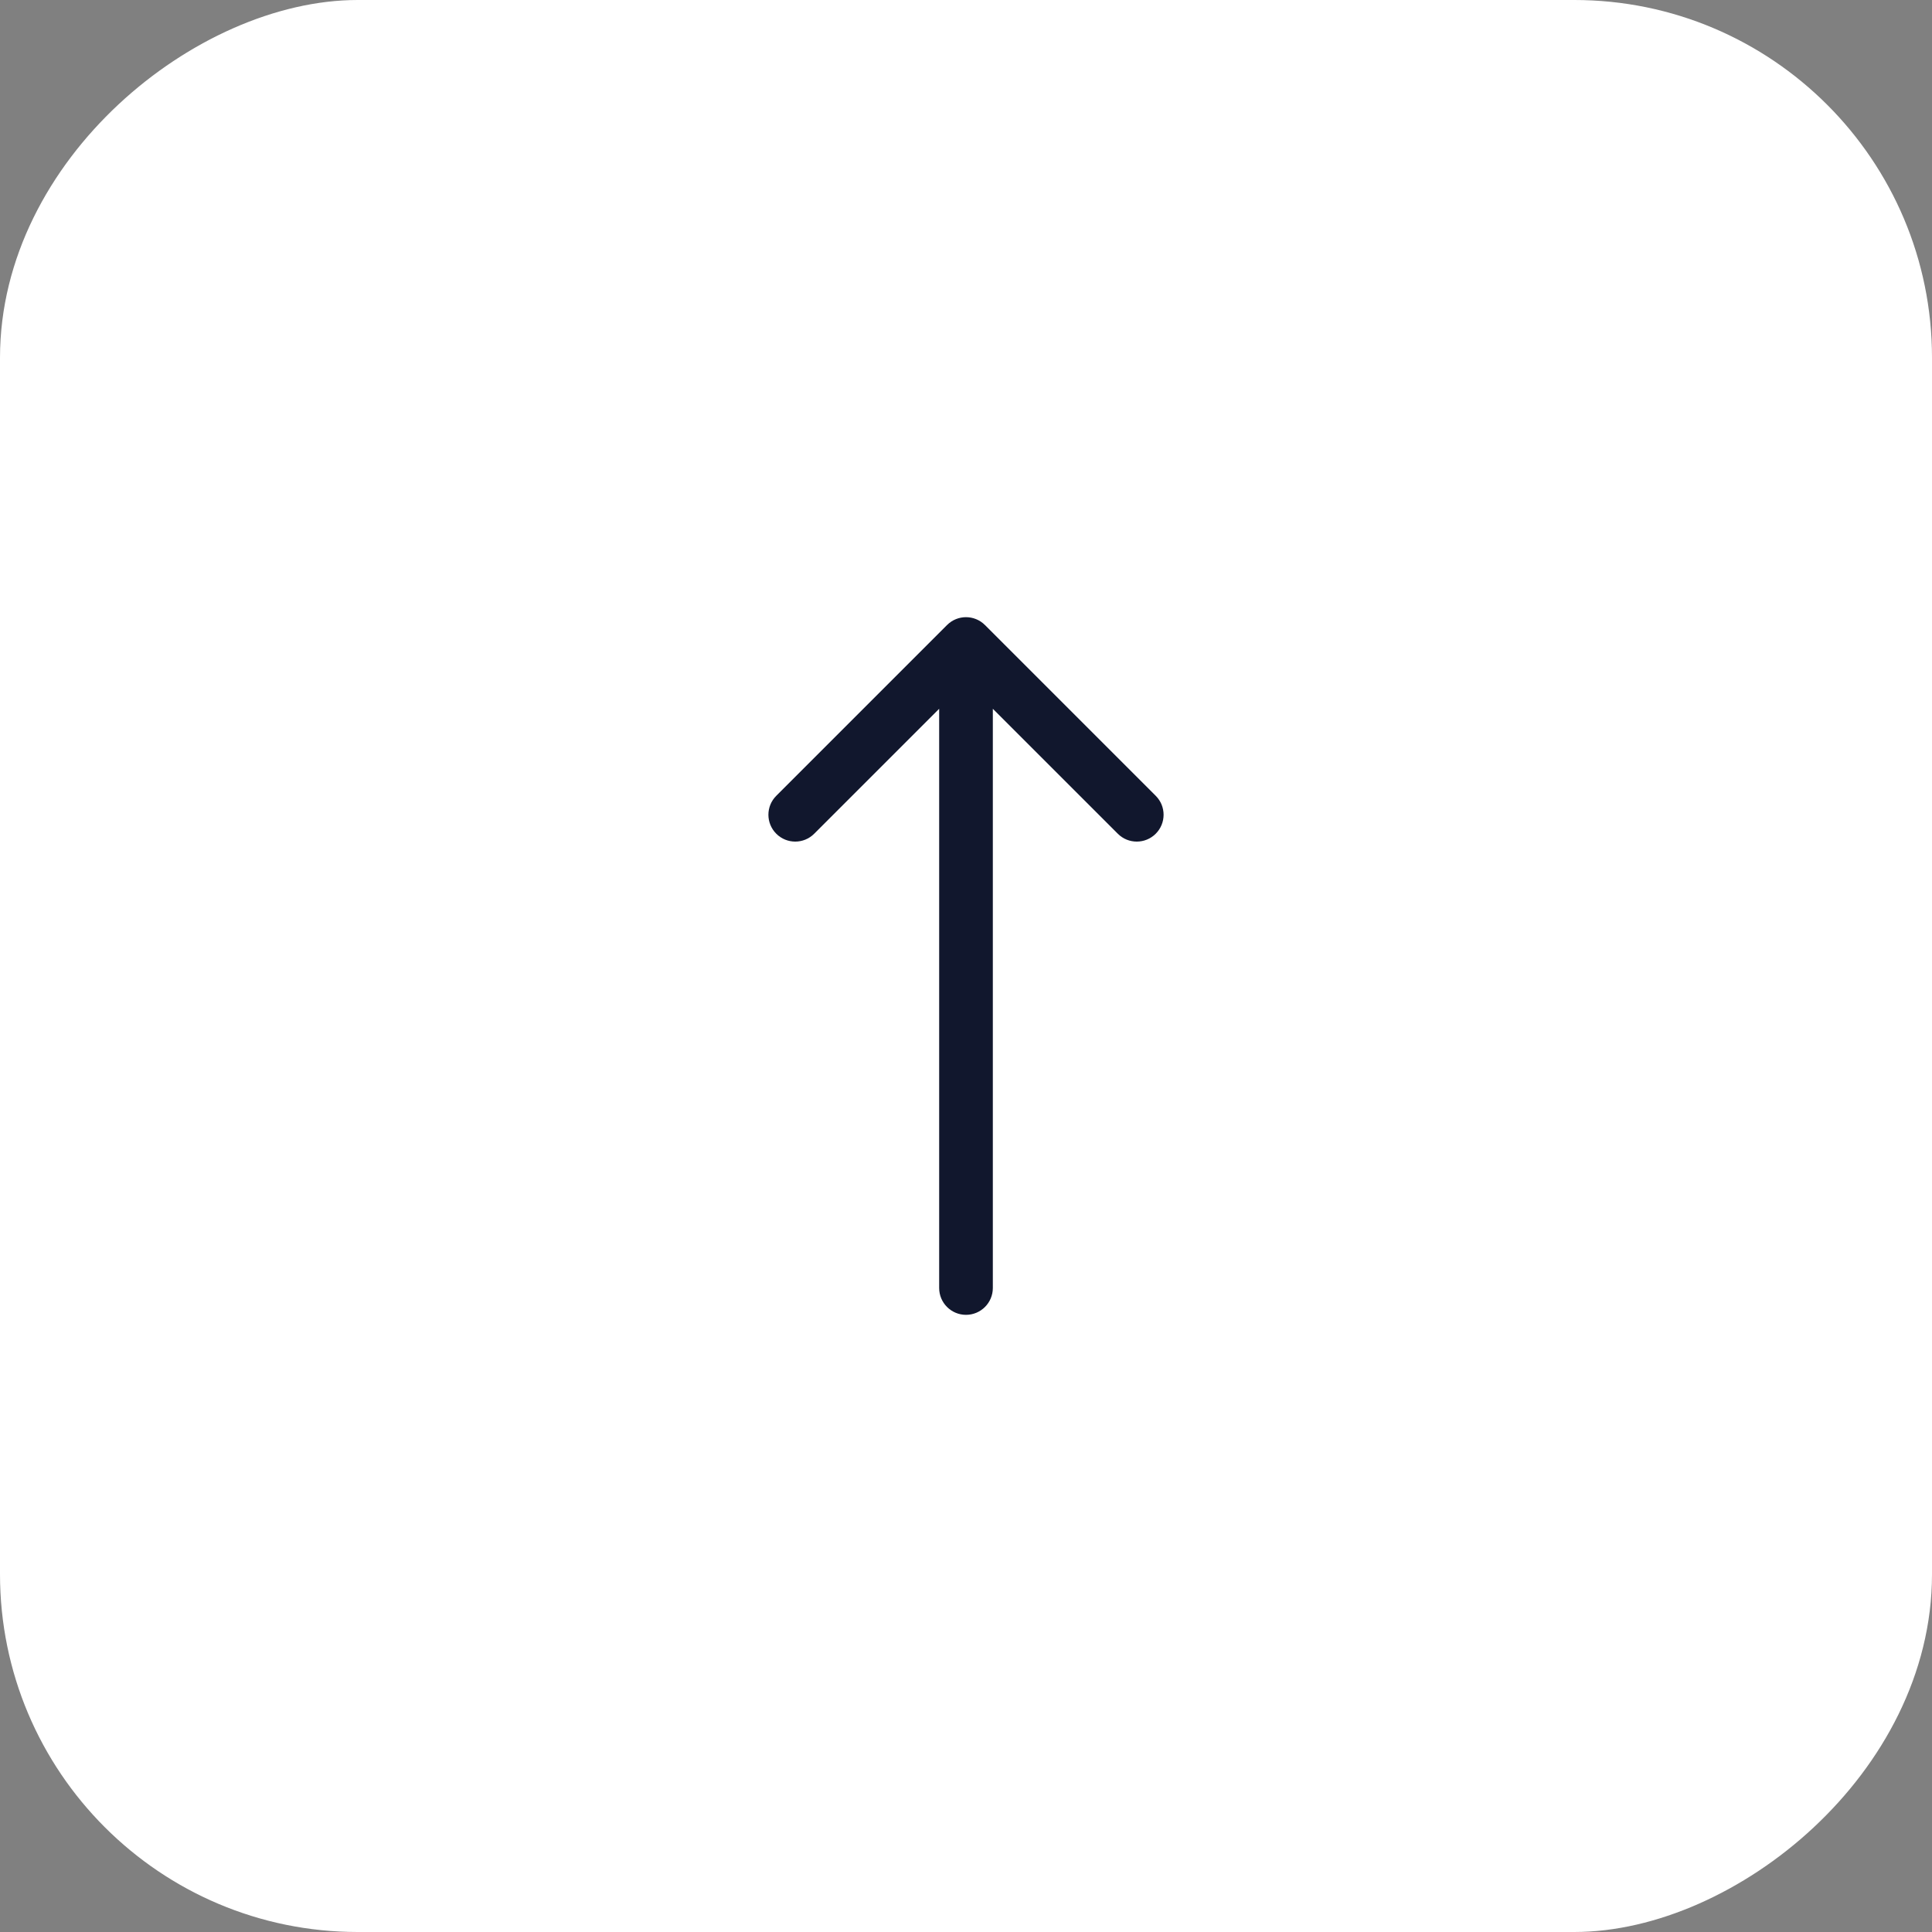
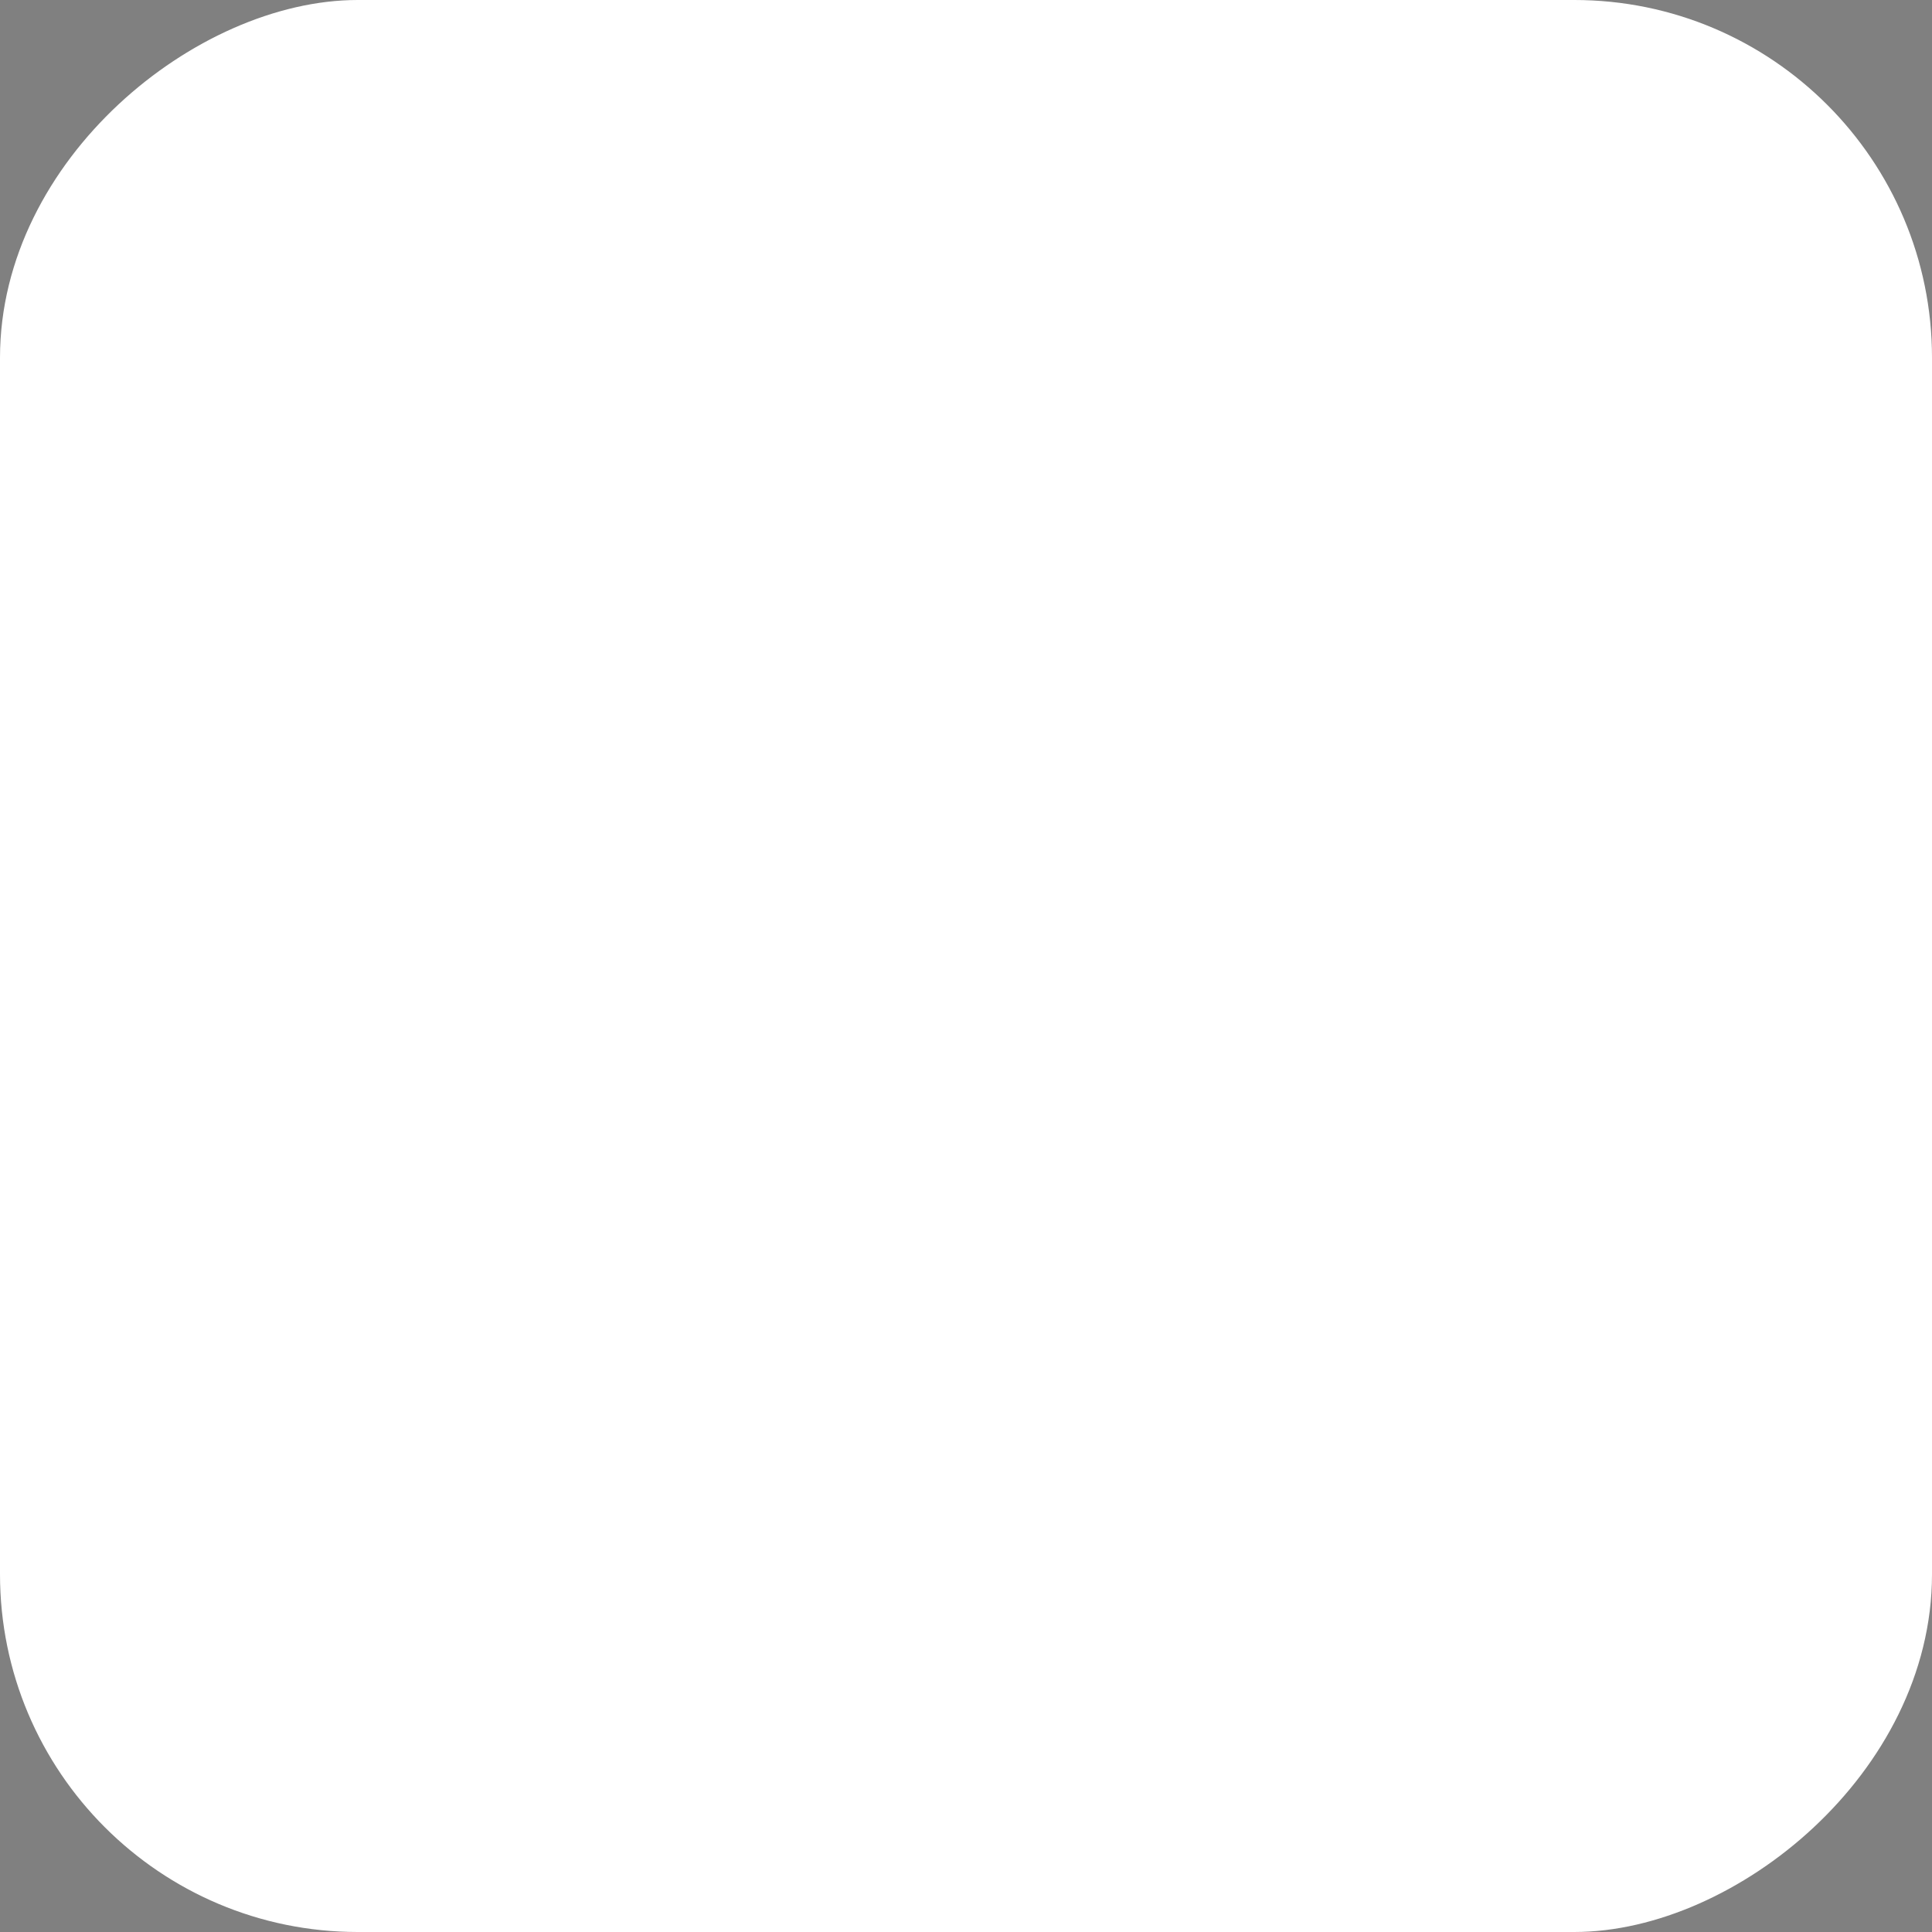
<svg xmlns="http://www.w3.org/2000/svg" width="54" height="54" viewBox="0 0 54 54" fill="none">
  <rect x="0" y="0" width="54" height="54" fill="#808080" stroke="none" />
  <rect x="0.5" y="53.5" width="53" height="53" rx="9.5" transform="rotate(-90 0.5 53.5)" fill="white" stroke="white" />
-   <path d="M26.25 36C26.25 36.414 26.586 36.75 27 36.75C27.414 36.75 27.75 36.414 27.75 36L26.25 36ZM27.53 17.47C27.237 17.177 26.763 17.177 26.47 17.47L21.697 22.243C21.404 22.535 21.404 23.01 21.697 23.303C21.99 23.596 22.465 23.596 22.757 23.303L27 19.061L31.243 23.303C31.535 23.596 32.01 23.596 32.303 23.303C32.596 23.01 32.596 22.535 32.303 22.243L27.53 17.47ZM27.75 36L27.75 18L26.25 18L26.25 36L27.75 36Z" fill="#11172D" />
</svg>